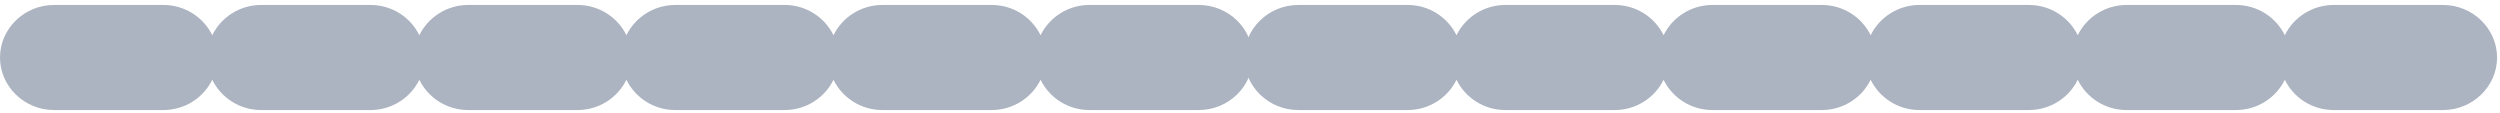
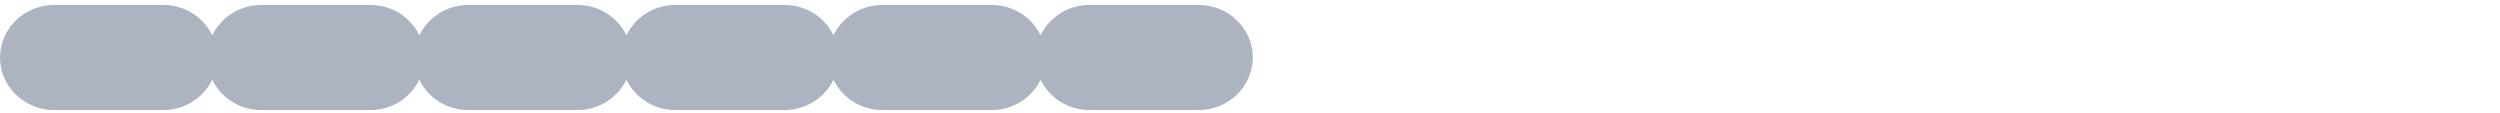
<svg xmlns="http://www.w3.org/2000/svg" fill="none" viewBox="0 0 265 12" height="12" width="265">
  <path fill="#ADB4C1" d="M5.73 11.665H17.32C19.6 11.665 21.58 10.345 22.5 8.455C23.42 10.345 25.39 11.665 27.68 11.665H39.27C41.55 11.665 43.53 10.345 44.45 8.455C45.37 10.345 47.34 11.665 49.63 11.665H61.22C63.5 11.665 65.48 10.345 66.4 8.455C67.32 10.345 69.29 11.665 71.58 11.665H83.17C85.45 11.665 87.43 10.345 88.35 8.455C89.27 10.345 91.24 11.665 93.53 11.665H105.12C107.4 11.665 109.38 10.345 110.3 8.455C111.22 10.345 113.19 11.665 115.48 11.665H127.07C130.22 11.665 132.8 9.155 132.8 6.095C132.8 3.035 130.22 0.525 127.07 0.525H115.48C113.2 0.525 111.22 1.845 110.3 3.735C109.38 1.845 107.41 0.525 105.12 0.525H93.53C91.25 0.525 89.27 1.845 88.35 3.735C87.43 1.845 85.46 0.525 83.17 0.525H71.58C69.3 0.525 67.32 1.845 66.4 3.735C65.48 1.845 63.51 0.525 61.22 0.525H49.63C47.35 0.525 45.37 1.845 44.45 3.735C43.53 1.845 41.56 0.525 39.27 0.525H27.68C25.4 0.525 23.42 1.845 22.5 3.735C21.58 1.845 19.61 0.525 17.32 0.525H5.73C2.58 0.525 0 3.035 0 6.095C0 9.155 2.58 11.665 5.73 11.665Z" />
-   <path fill="#ADB4C1" d="M137.62 11.665H149.21C151.49 11.665 153.47 10.345 154.39 8.455C155.31 10.345 157.28 11.665 159.57 11.665H171.16C173.44 11.665 175.42 10.345 176.34 8.455C177.26 10.345 179.23 11.665 181.52 11.665H193.11C195.39 11.665 197.37 10.345 198.29 8.455C199.21 10.345 201.18 11.665 203.47 11.665H215.06C217.34 11.665 219.32 10.345 220.24 8.455C221.16 10.345 223.13 11.665 225.42 11.665H237.01C239.29 11.665 241.27 10.345 242.19 8.455C243.11 10.345 245.08 11.665 247.37 11.665H258.96C262.11 11.665 264.69 9.155 264.69 6.095C264.69 3.035 262.11 0.525 258.96 0.525H247.37C245.09 0.525 243.11 1.845 242.19 3.735C241.27 1.845 239.3 0.525 237.01 0.525H225.42C223.14 0.525 221.16 1.845 220.24 3.735C219.32 1.845 217.35 0.525 215.06 0.525H203.47C201.19 0.525 199.21 1.845 198.29 3.735C197.37 1.845 195.4 0.525 193.11 0.525H181.52C179.24 0.525 177.26 1.845 176.34 3.735C175.42 1.845 173.45 0.525 171.16 0.525H159.57C157.29 0.525 155.31 1.845 154.39 3.735C153.47 1.845 151.5 0.525 149.21 0.525H137.62C134.47 0.525 131.89 3.035 131.89 6.095C131.89 9.155 134.47 11.665 137.62 11.665Z" />
</svg>